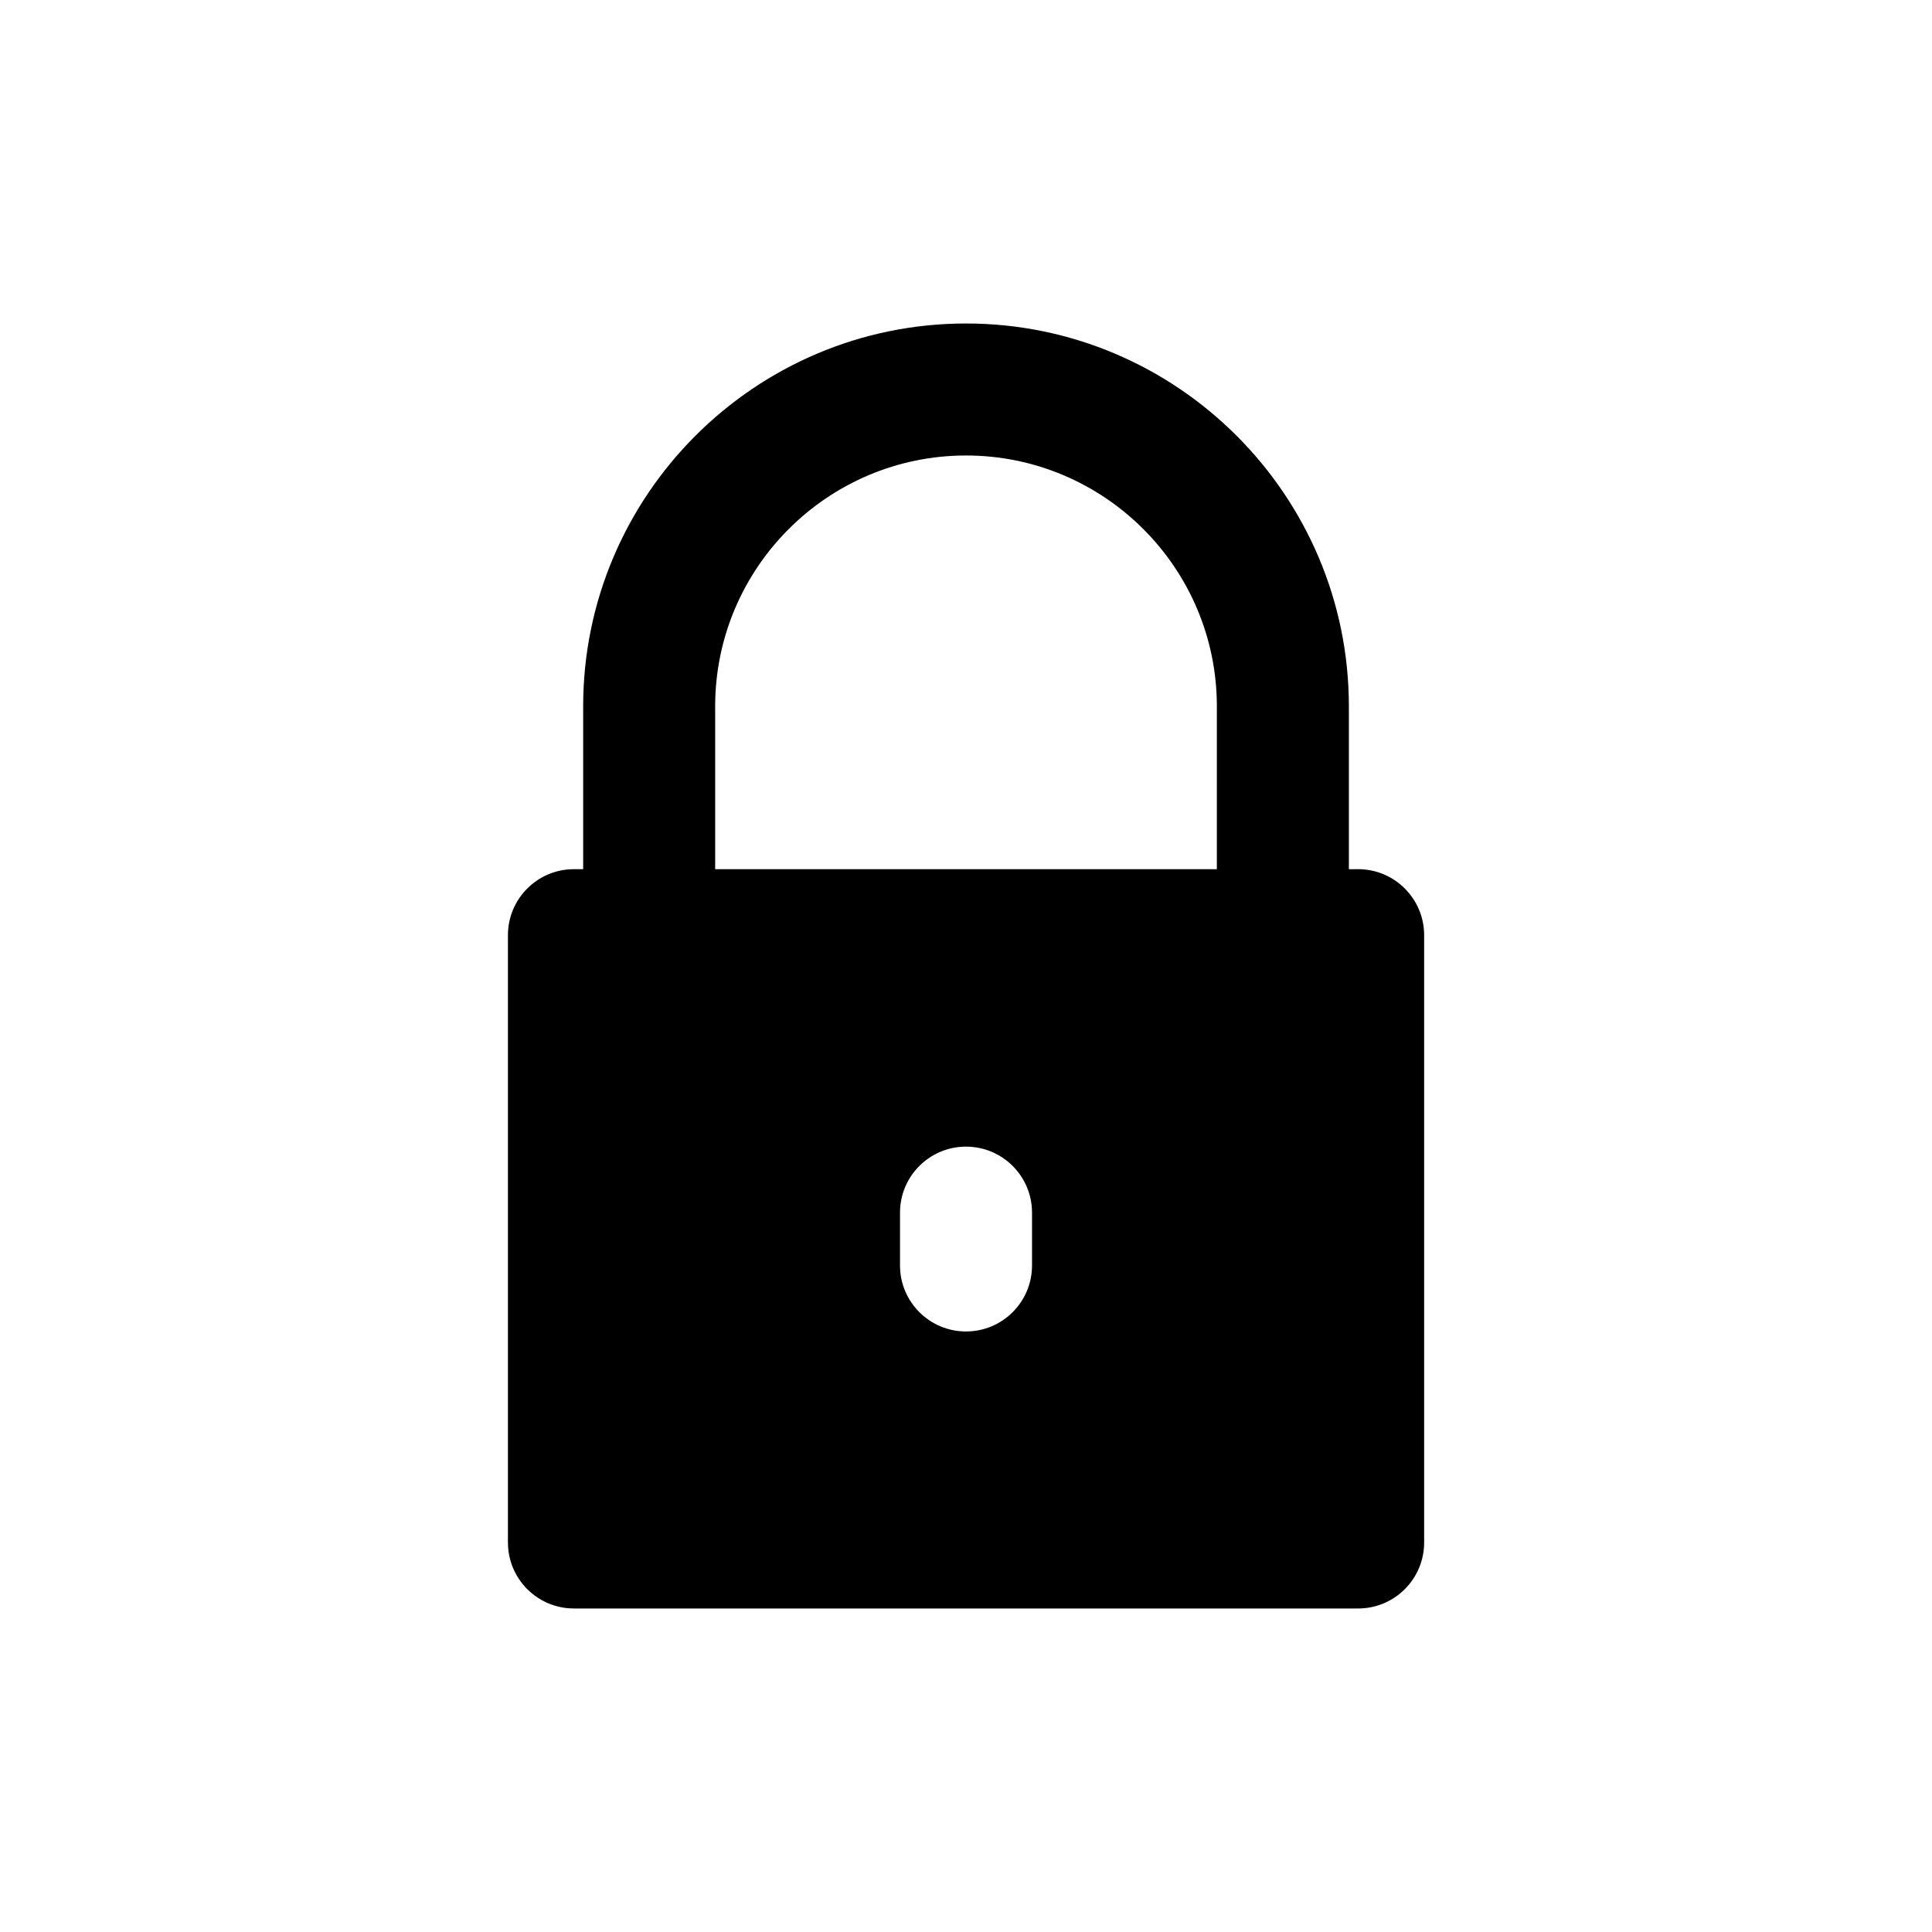
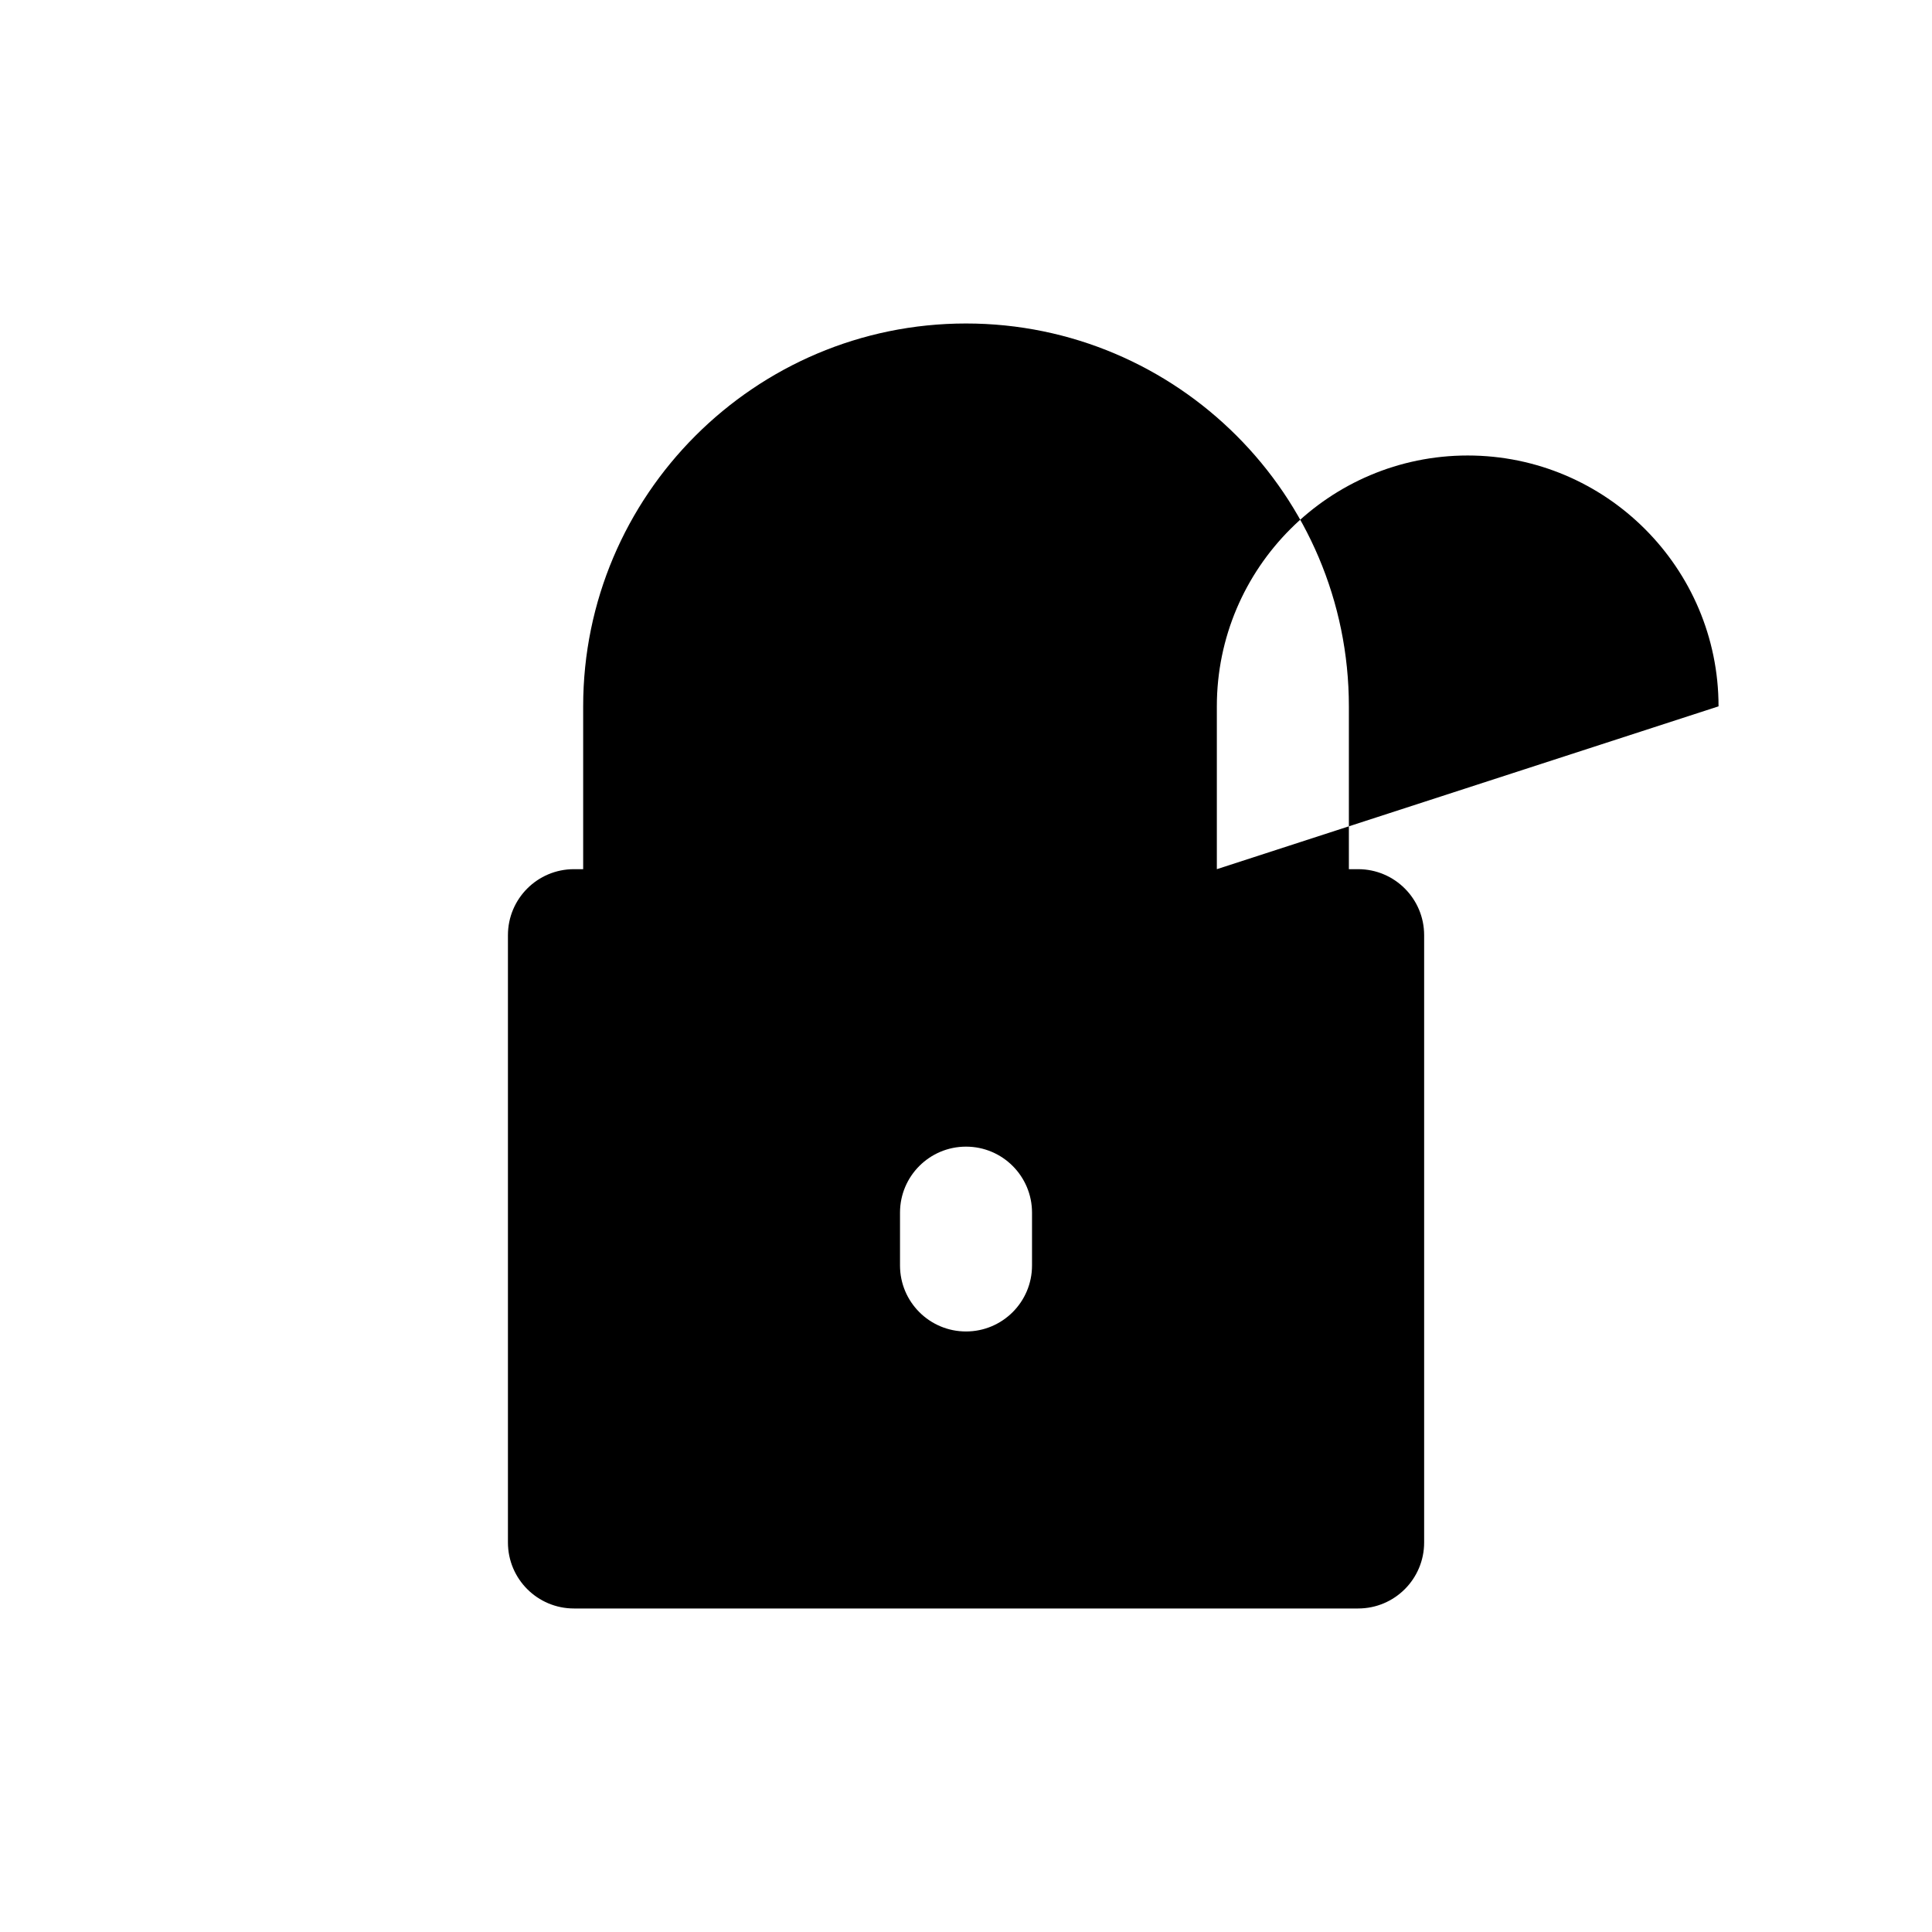
<svg xmlns="http://www.w3.org/2000/svg" fill="#000000" width="800px" height="800px" version="1.1" viewBox="144 144 512 512">
-   <path d="m503.91 374.34h-2.445v-43.152c0-55.945-45.516-101.46-101.46-101.46s-101.46 45.516-101.46 101.46v43.152h-2.445c-9.664 0-17.492 7.832-17.492 17.492v160.94c0 9.664 7.832 17.492 17.492 17.492h207.82c9.664 0 17.492-7.832 17.492-17.492v-160.94c-0.004-9.664-7.832-17.492-17.496-17.492zm-86.414 105.02c0 9.664-7.832 17.492-17.492 17.492-9.664 0-17.492-7.832-17.492-17.492v-13.996c0-9.664 7.832-17.492 17.492-17.492 9.664 0 17.492 7.832 17.492 17.492zm48.98-105.02h-132.95v-43.152c0-36.652 29.82-66.477 66.477-66.477 36.652 0 66.477 29.82 66.477 66.477z" />
+   <path d="m503.91 374.34h-2.445v-43.152c0-55.945-45.516-101.46-101.46-101.46s-101.46 45.516-101.46 101.46v43.152h-2.445c-9.664 0-17.492 7.832-17.492 17.492v160.94c0 9.664 7.832 17.492 17.492 17.492h207.82c9.664 0 17.492-7.832 17.492-17.492v-160.94c-0.004-9.664-7.832-17.492-17.496-17.492zm-86.414 105.02c0 9.664-7.832 17.492-17.492 17.492-9.664 0-17.492-7.832-17.492-17.492v-13.996c0-9.664 7.832-17.492 17.492-17.492 9.664 0 17.492 7.832 17.492 17.492zm48.98-105.02v-43.152c0-36.652 29.82-66.477 66.477-66.477 36.652 0 66.477 29.82 66.477 66.477z" />
</svg>